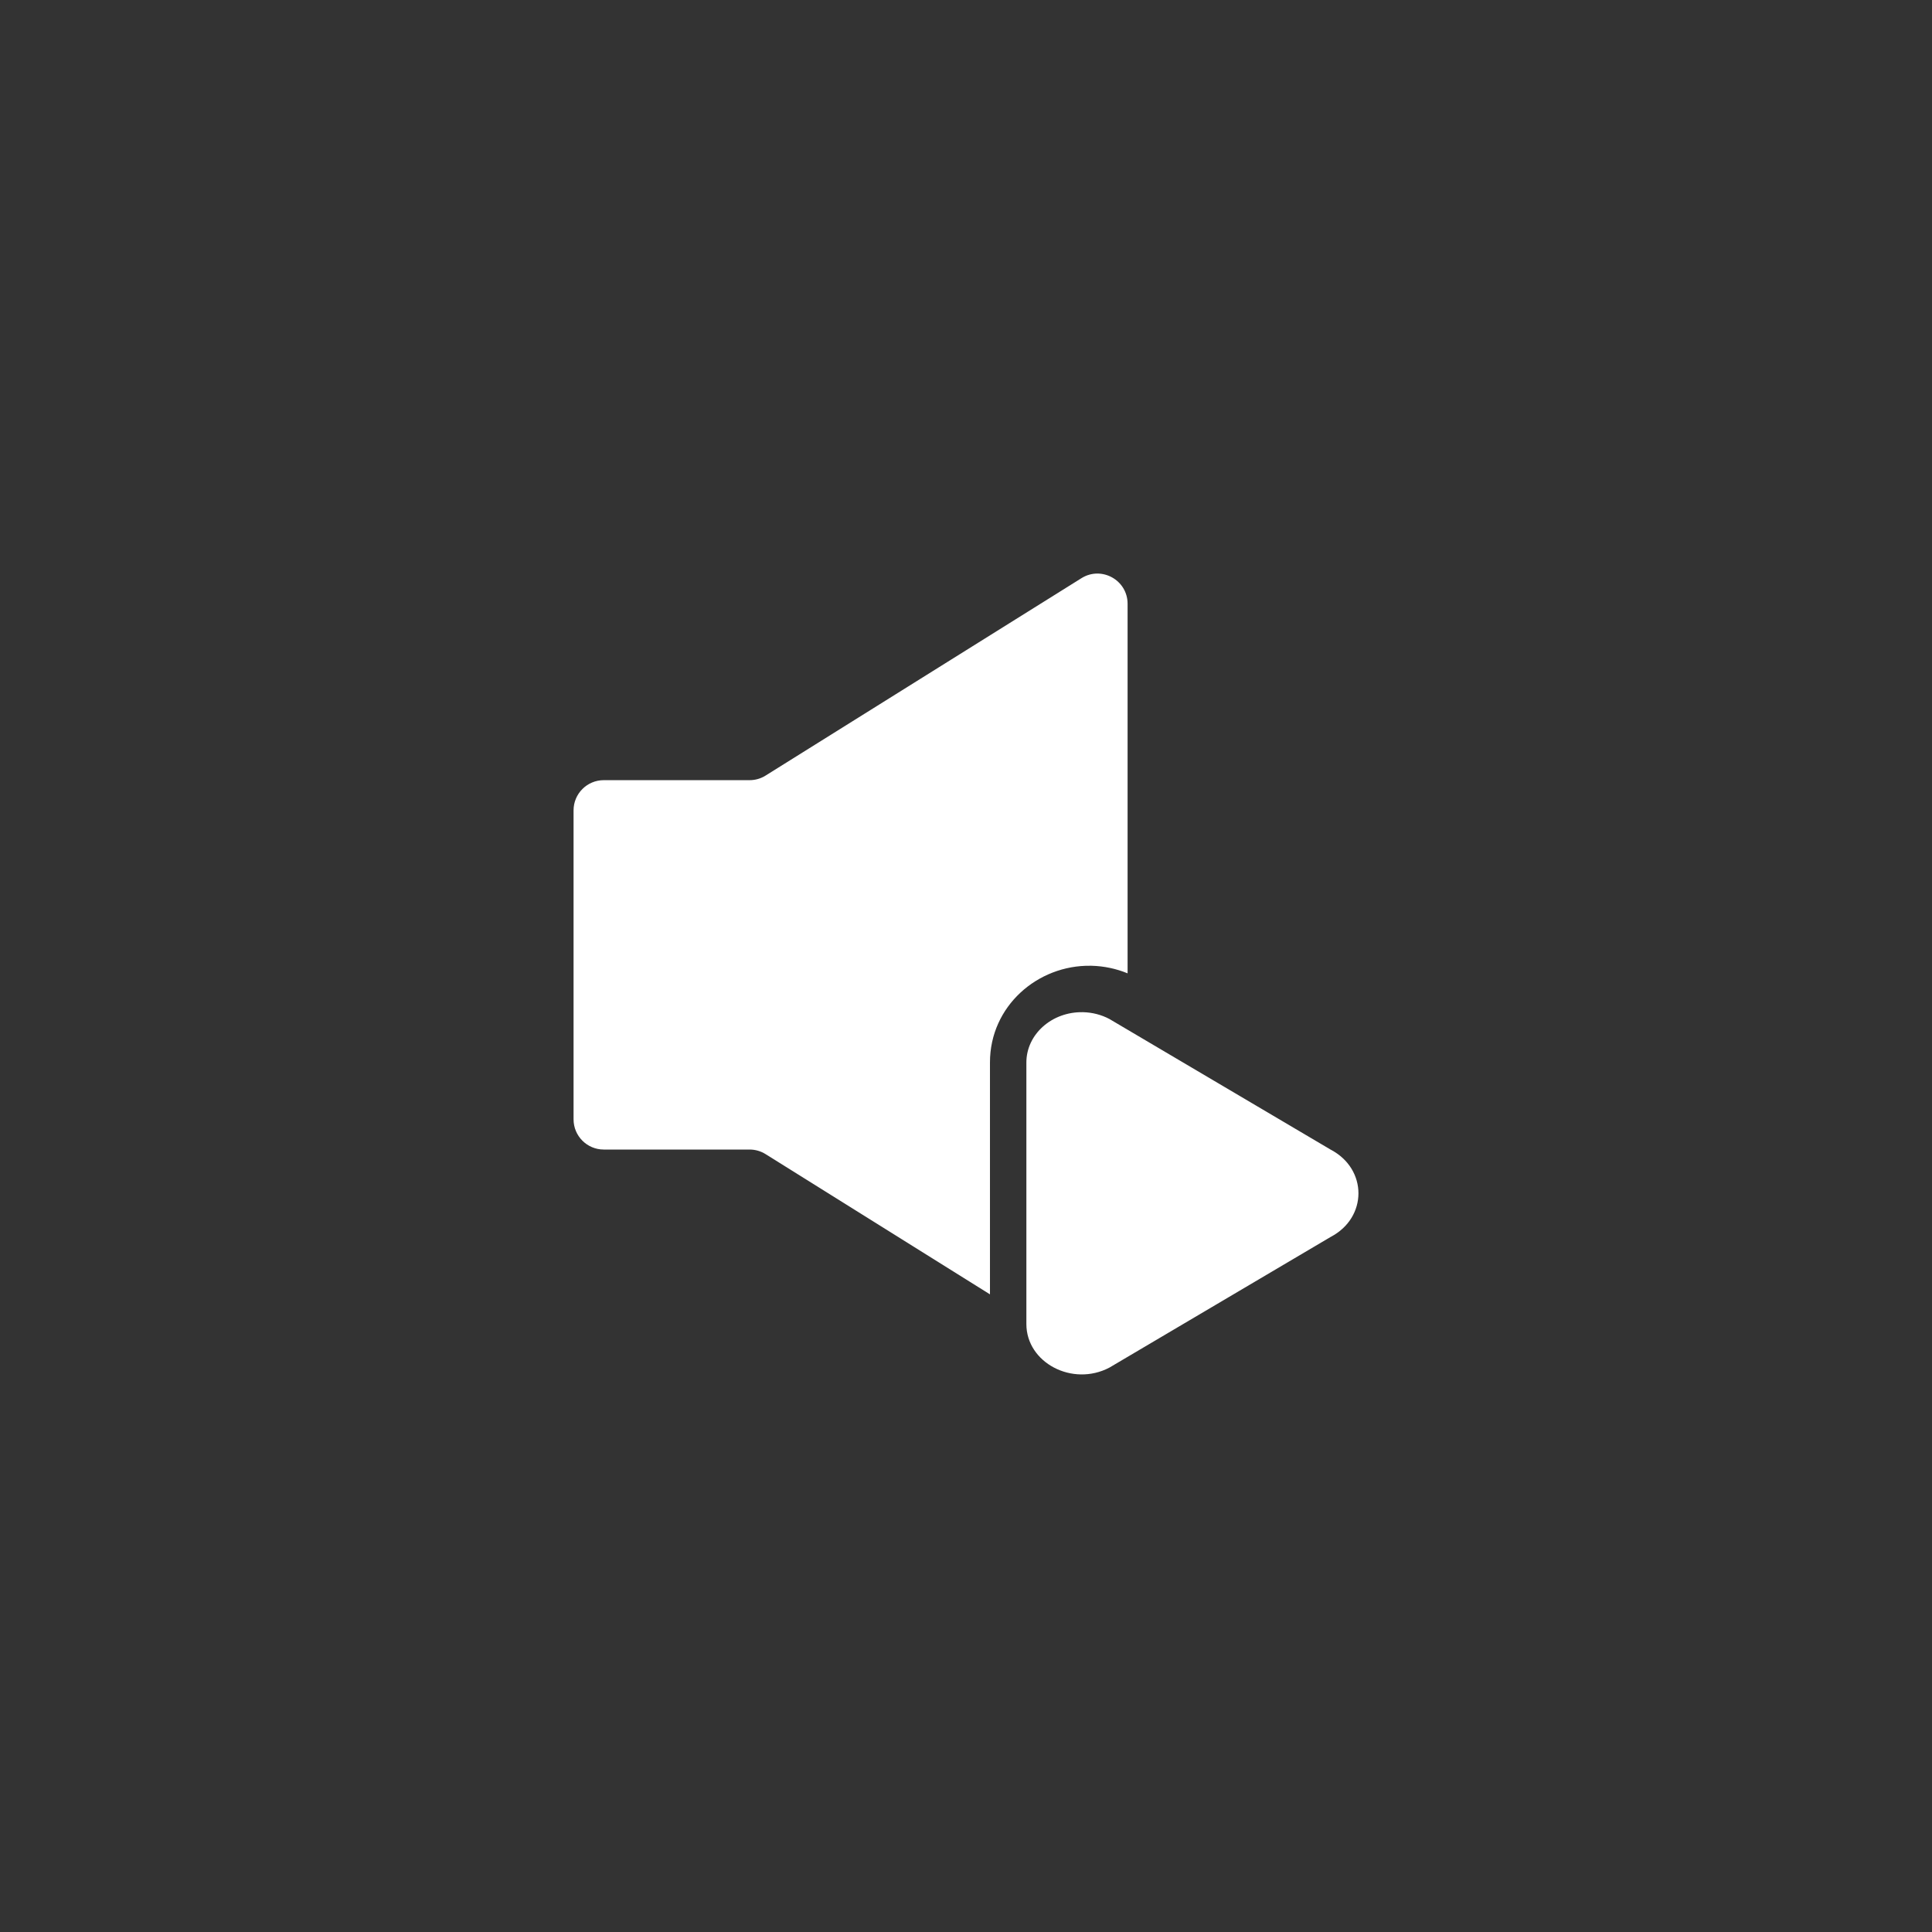
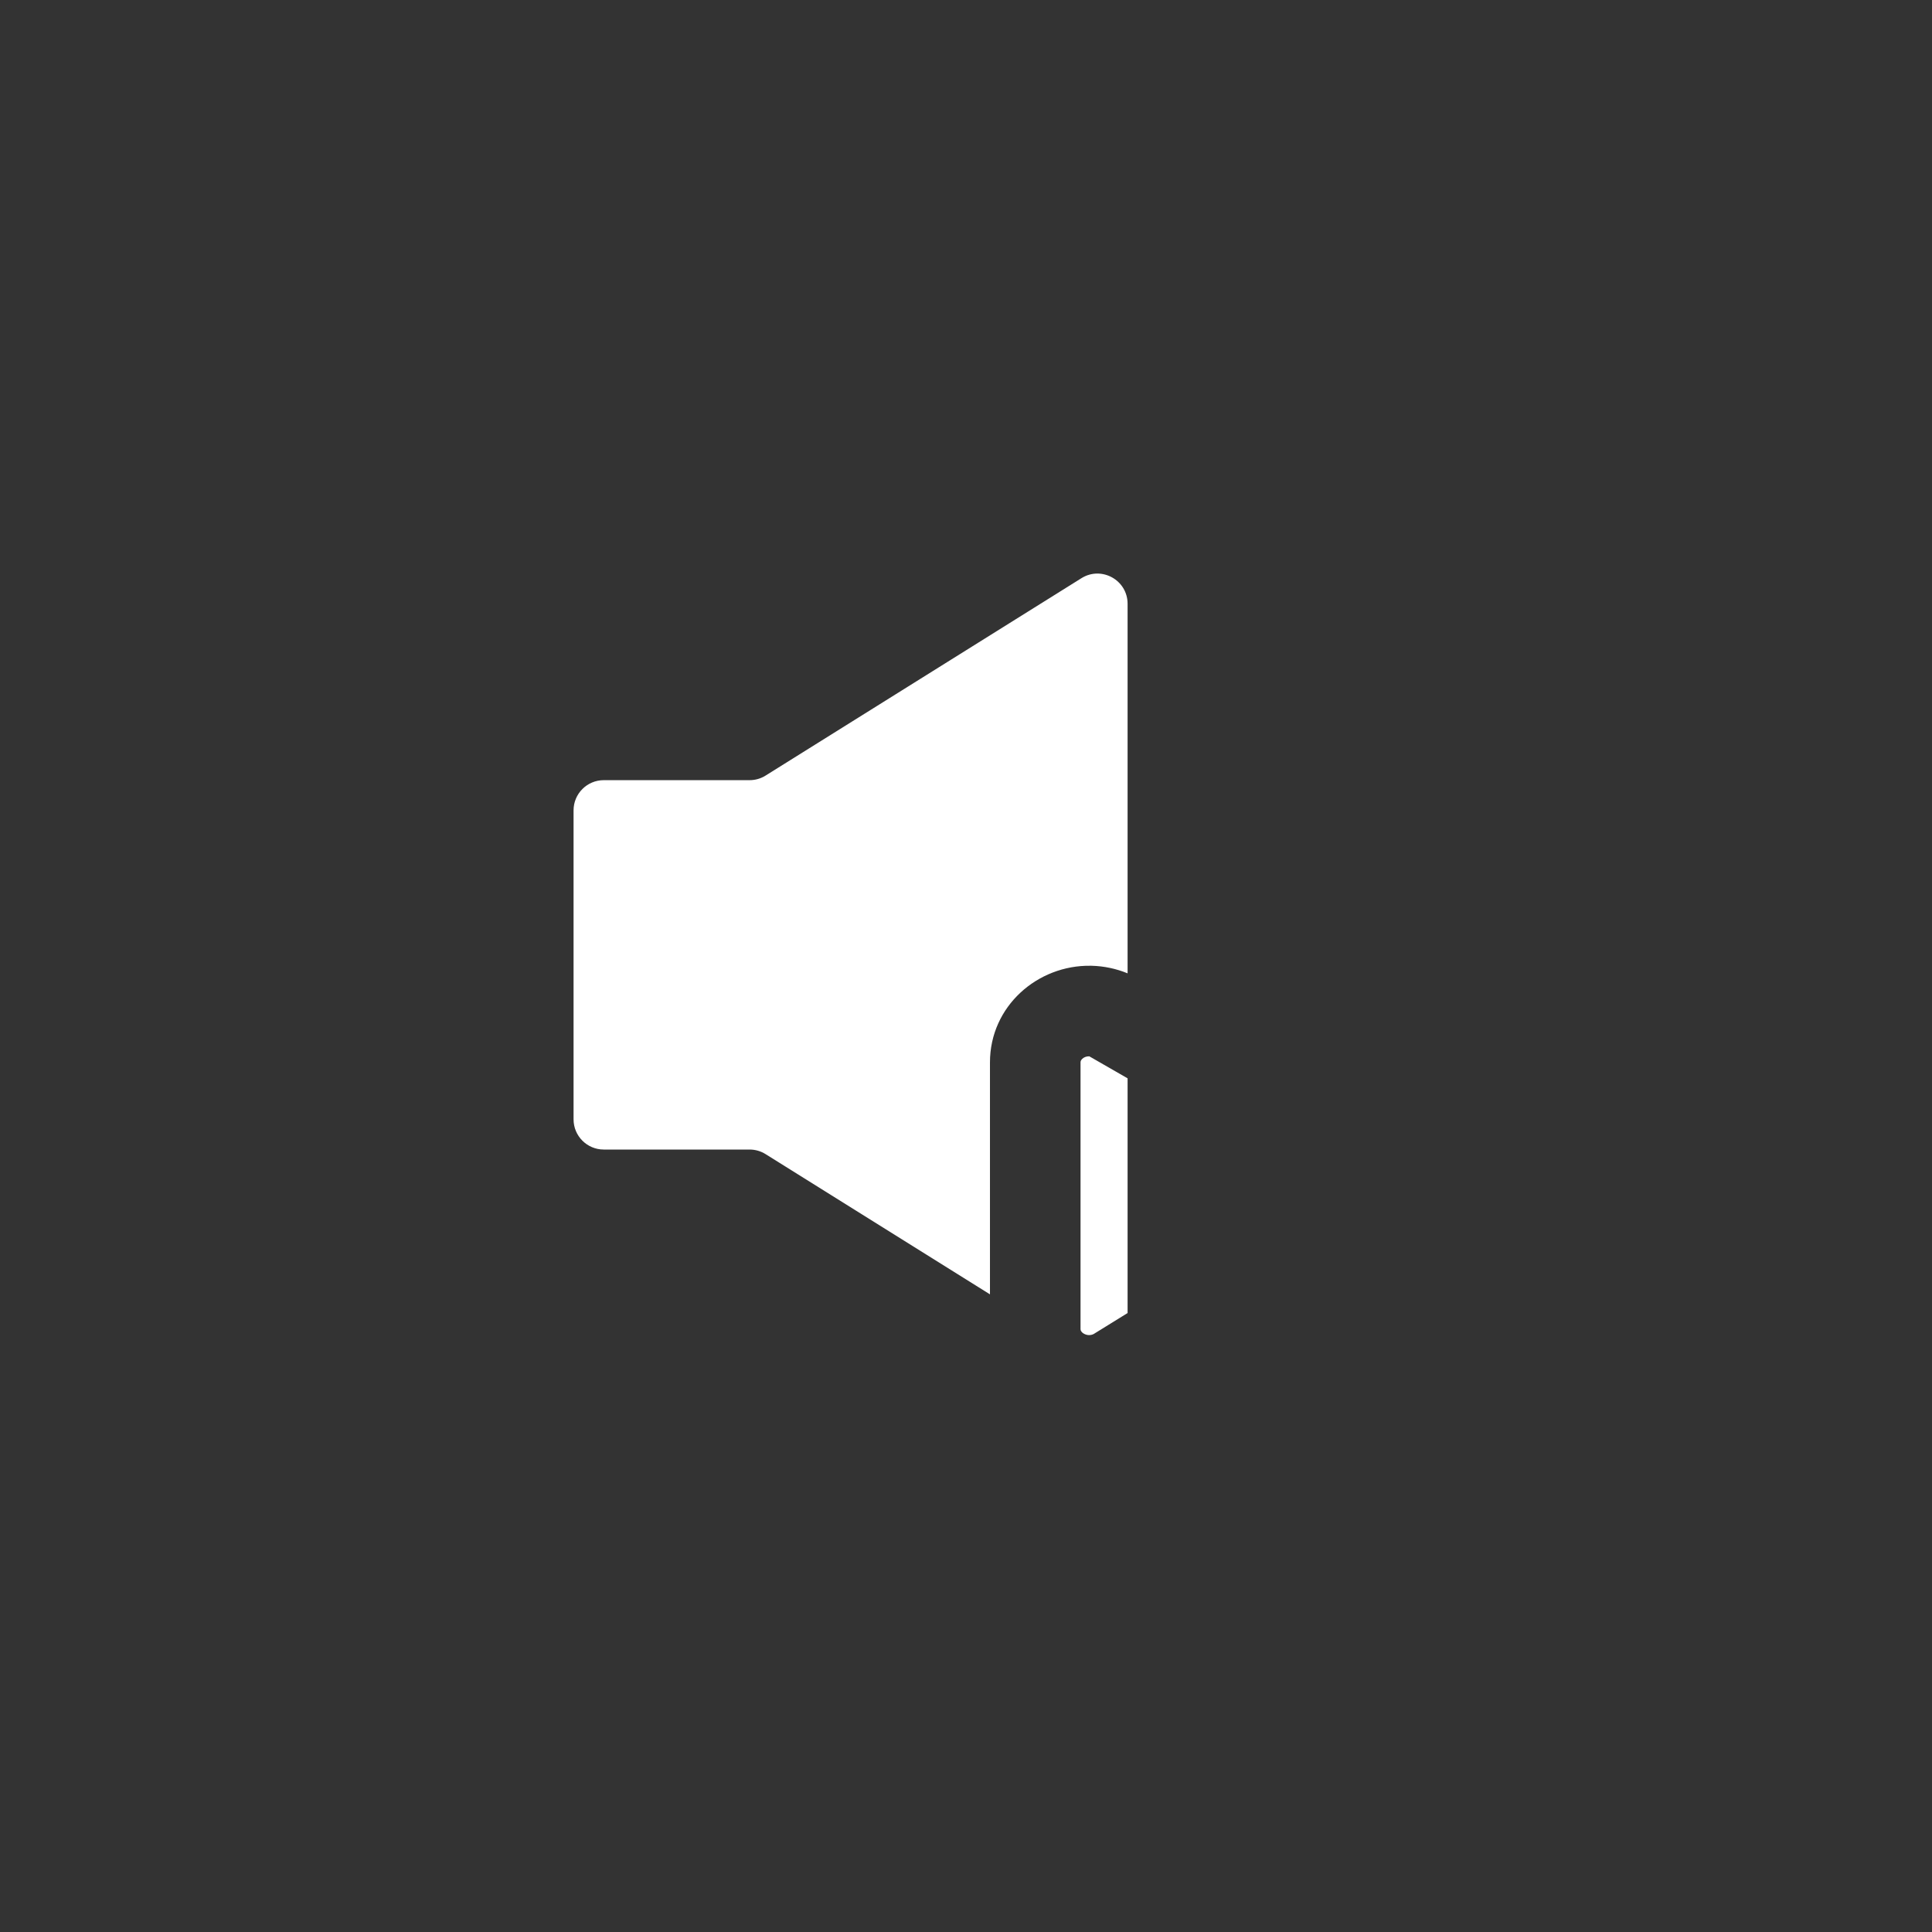
<svg xmlns="http://www.w3.org/2000/svg" width="64" height="64" viewBox="0 0 64 64" fill="none">
  <rect x="0" y="0" width="64" height="64" fill="#333333" stroke="none" />
-   <path fill-rule="evenodd" clip-rule="evenodd" d="M19 37.08V26.844C19 26.292 19.448 25.844 20 25.844H24.831C25.018 25.844 25.202 25.792 25.361 25.692L35.823 19.154C36.489 18.737 37.353 19.216 37.353 20.002V32.243C36.972 32.087 36.566 32.002 36.156 31.992L36.138 31.992H36.135C34.37 31.962 32.794 33.333 32.794 35.192V35.192V42.877L25.361 38.232C25.202 38.132 25.018 38.08 24.831 38.08H20C19.448 38.08 19 37.632 19 37.08ZM37.353 35.721V43.496L36.226 44.193C36.12 44.243 36.007 44.236 35.909 44.182C35.858 44.154 35.829 44.122 35.814 44.098C35.802 44.08 35.794 44.06 35.794 44.025V35.192V35.191C35.794 35.16 35.805 35.118 35.854 35.073C35.903 35.027 35.982 34.989 36.085 34.992C36.138 34.993 36.185 35.005 36.225 35.024L37.353 35.721Z" fill="white" />
-   <path d="M35.876 33.53C34.847 33.508 34 34.261 34 35.197V43.861C34.001 45.144 35.528 45.945 36.75 45.304L44.083 40.973C45.306 40.332 45.306 38.727 44.083 38.085L36.75 33.755C36.484 33.614 36.184 33.537 35.876 33.53H35.876Z" fill="white" />
+   <path fill-rule="evenodd" clip-rule="evenodd" d="M19 37.08V26.844C19 26.292 19.448 25.844 20 25.844H24.831C25.018 25.844 25.202 25.792 25.361 25.692L35.823 19.154C36.489 18.737 37.353 19.216 37.353 20.002V32.243C36.972 32.087 36.566 32.002 36.156 31.992L36.138 31.992H36.135C34.37 31.962 32.794 33.333 32.794 35.192V35.192V42.877L25.361 38.232C25.202 38.132 25.018 38.08 24.831 38.08H20C19.448 38.08 19 37.632 19 37.08ZM37.353 35.721V43.496L36.226 44.193C36.12 44.243 36.007 44.236 35.909 44.182C35.858 44.154 35.829 44.122 35.814 44.098C35.802 44.08 35.794 44.06 35.794 44.025V35.192V35.191C35.794 35.16 35.805 35.118 35.854 35.073C35.903 35.027 35.982 34.989 36.085 34.992L37.353 35.721Z" fill="white" />
</svg>